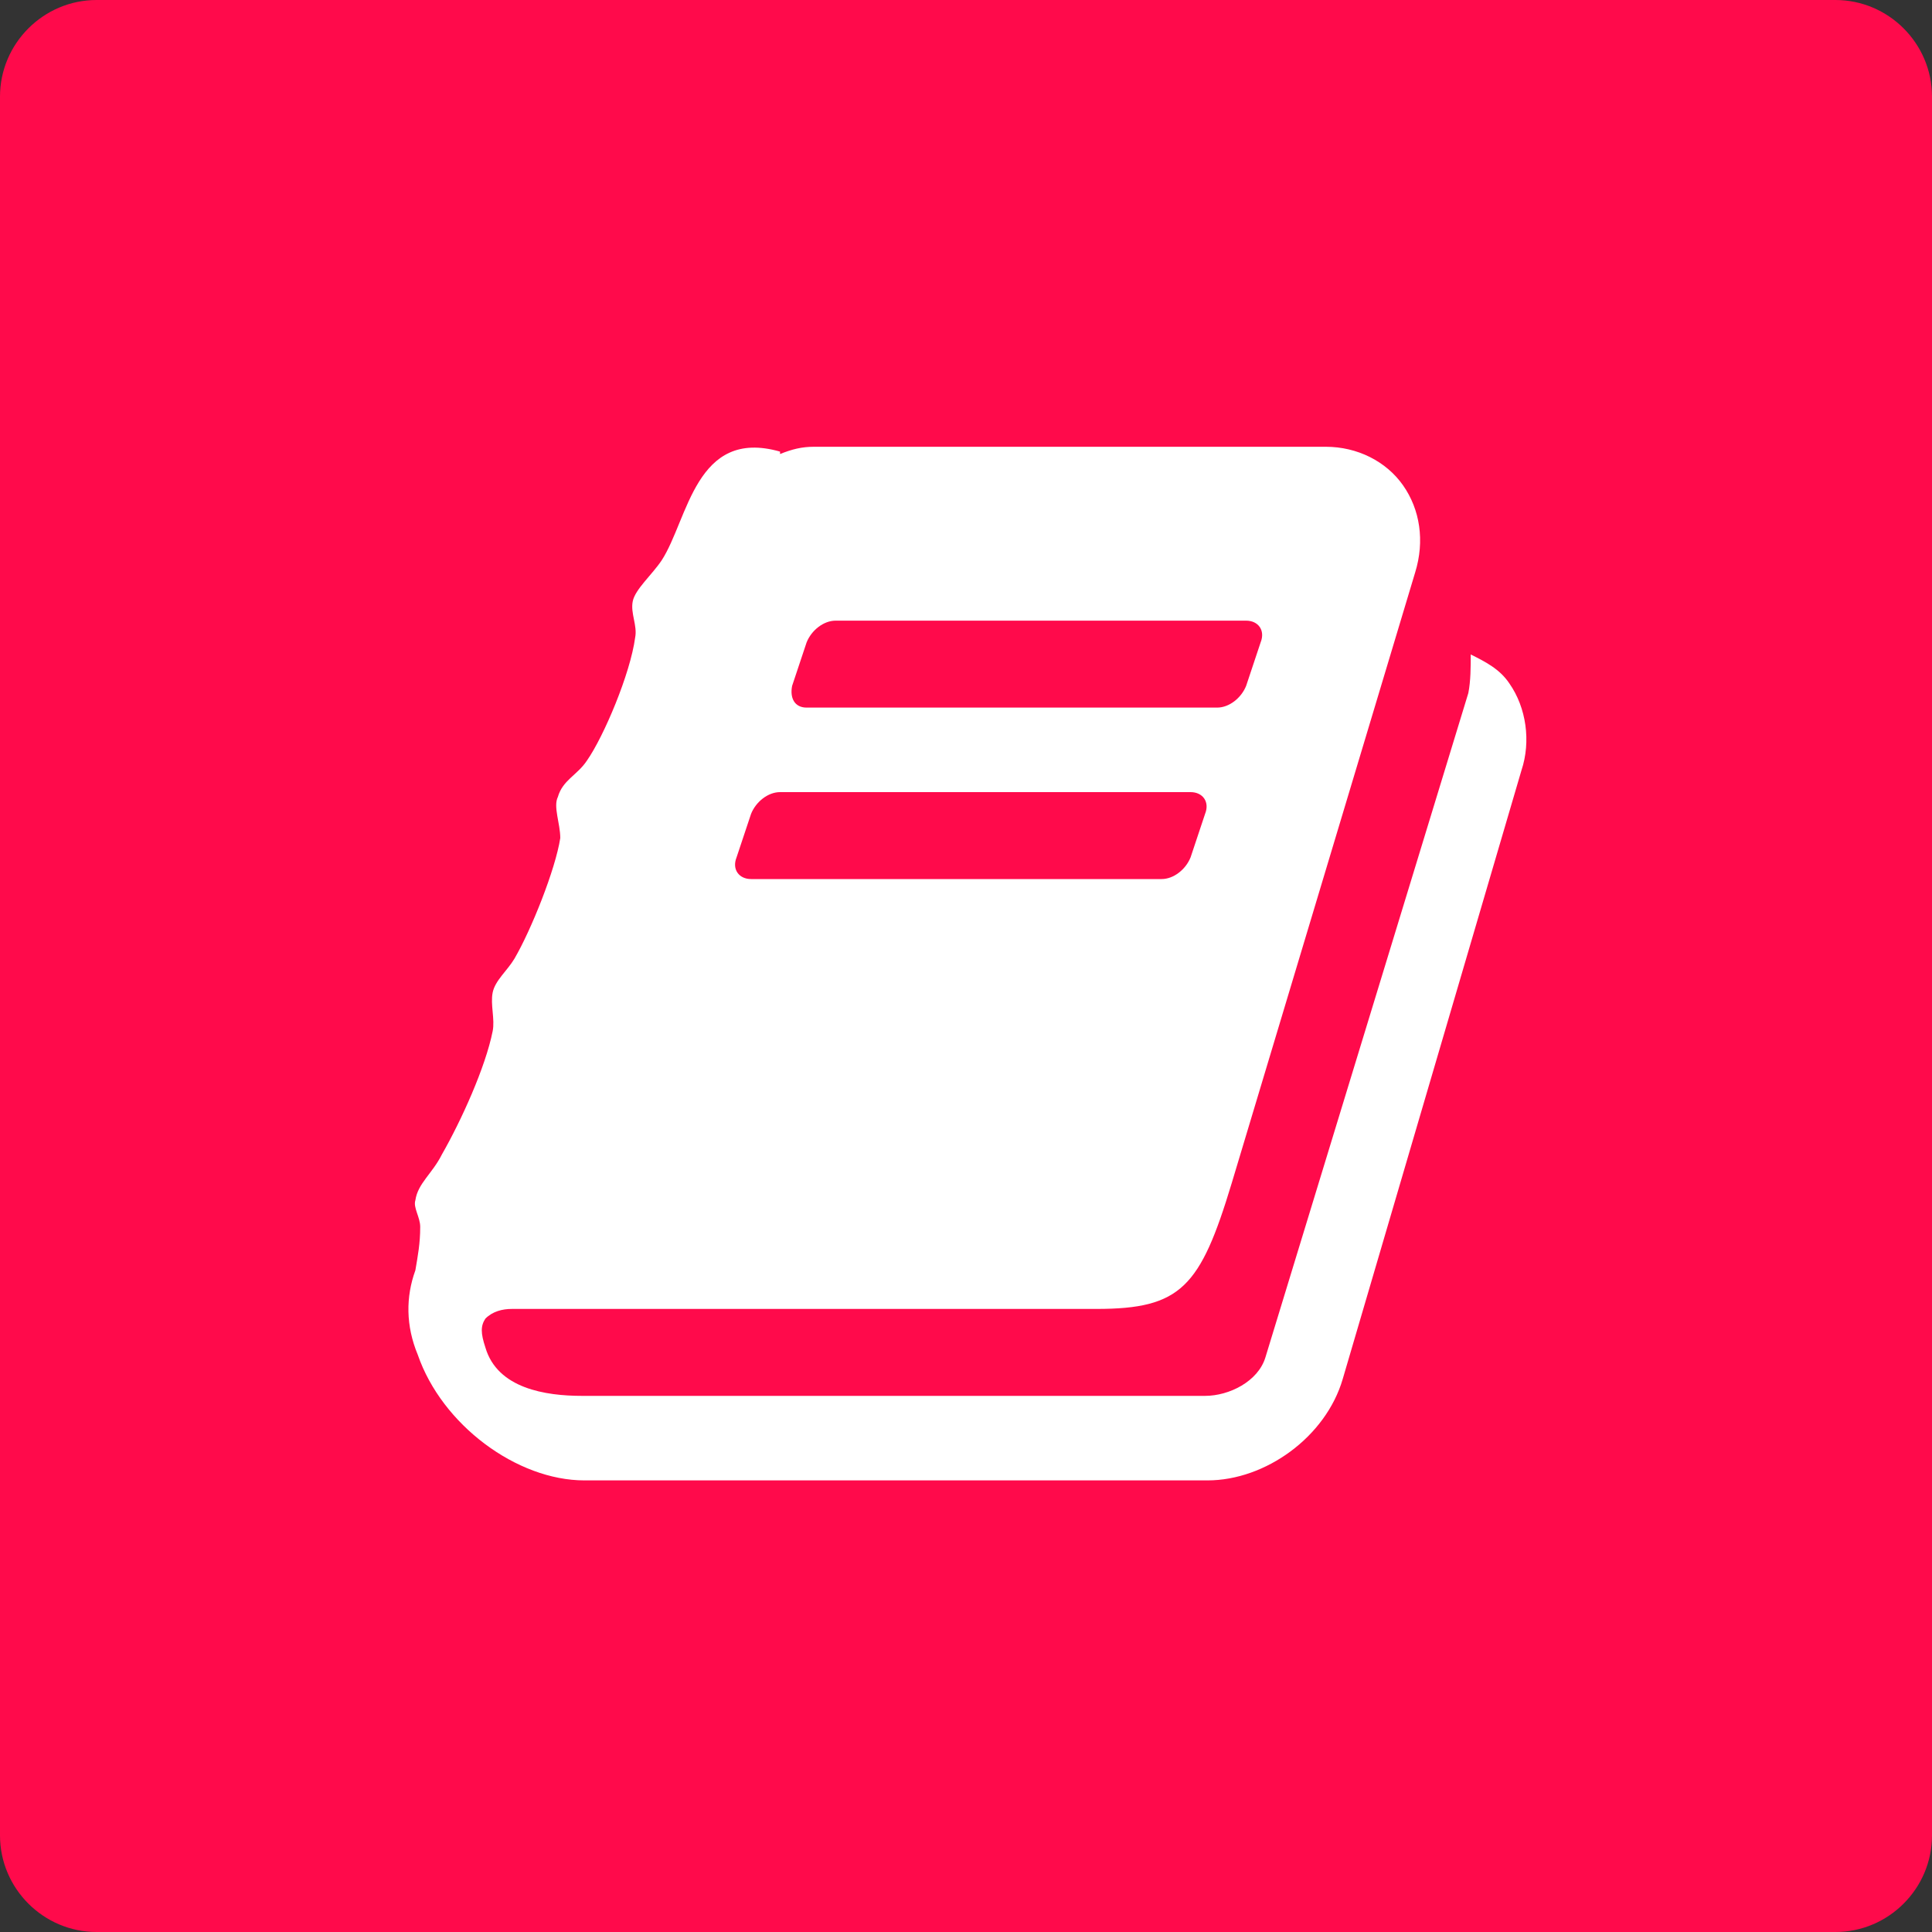
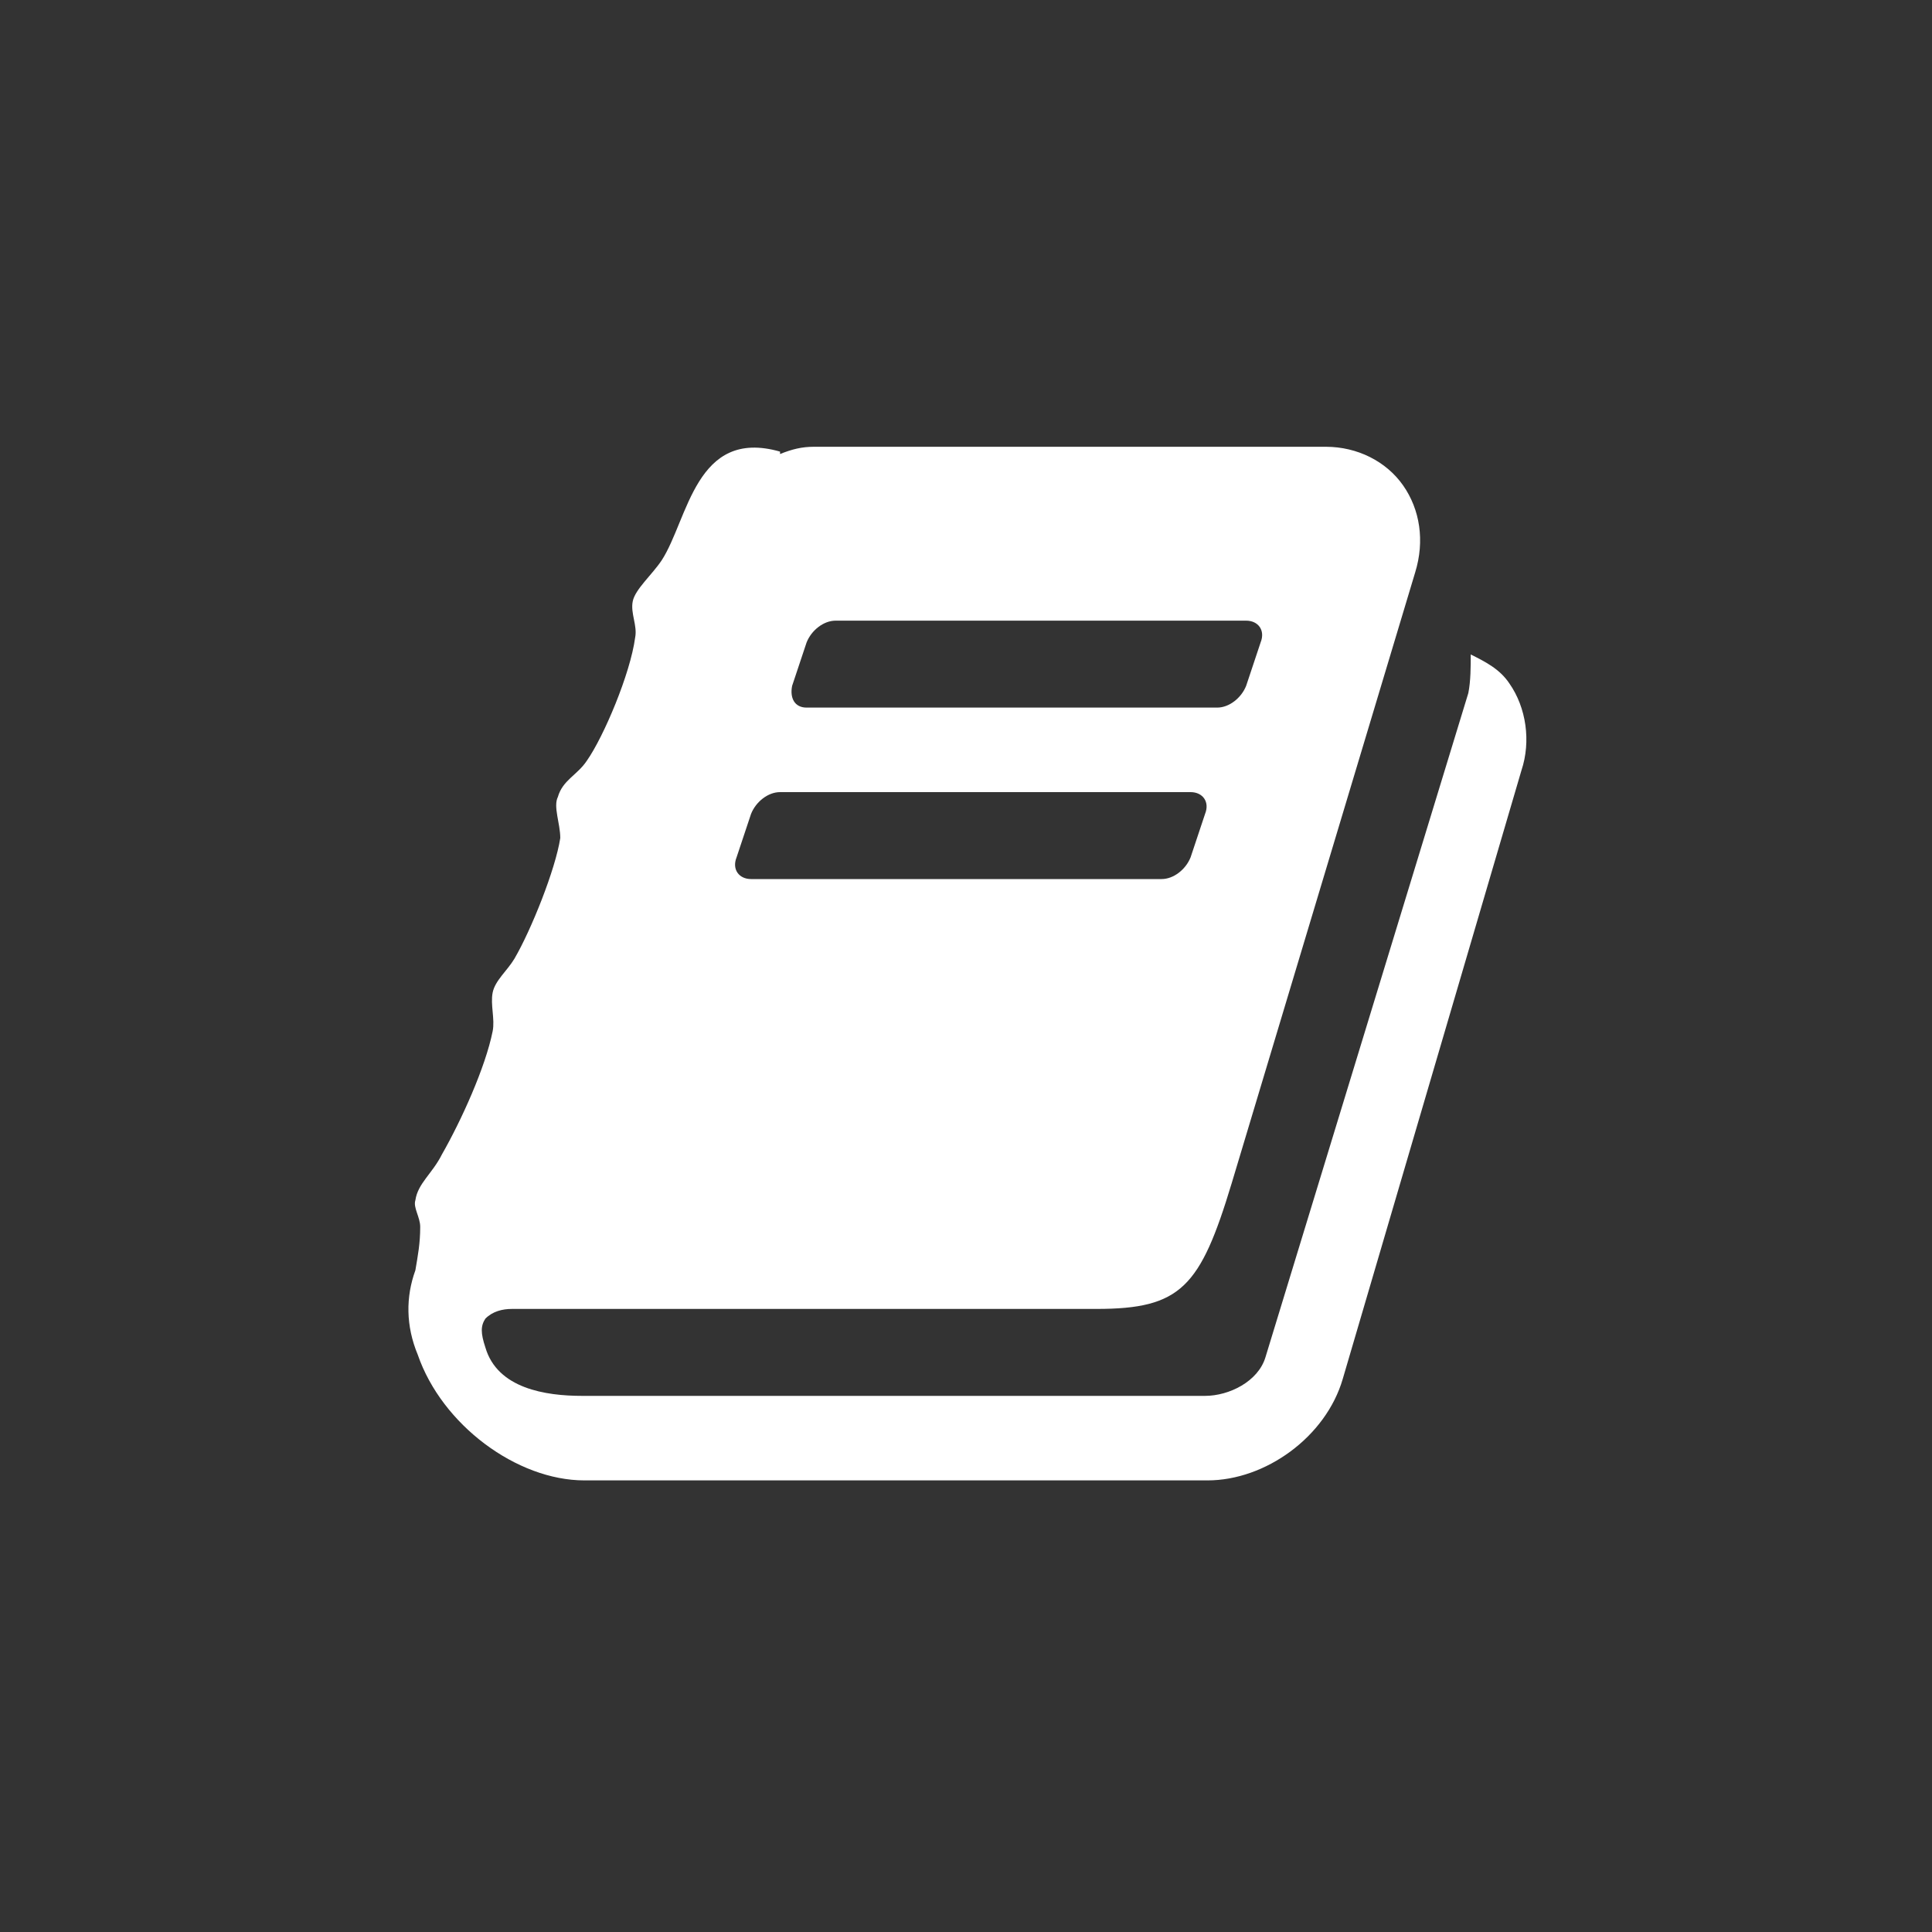
<svg xmlns="http://www.w3.org/2000/svg" viewBox="0 0 80 80" style="enable-background:new 0 0 80 80" xml:space="preserve">
  <rect x="0" y="0" width="80" height="80" fill="#333333" stroke="none" />
-   <path d="M4 0h72c2.2 0 4 1.8 4 4v72c0 2.2-1.8 4-4 4H4c-2.2 0-4-1.8-4-4V4c0-2.2 1.8-4 4-4z" style="fill:#ff0a4b" />
  <path d="M62.5 28.3c-.4-.6-1-.9-1.6-1.2 0 .5 0 1.1-.1 1.6l-8.4 27.5c-.3 1-1.5 1.6-2.5 1.6H24.1c-1.5 0-3.5-.3-4-2-.2-.6-.2-.9 0-1.2.3-.3.7-.4 1.1-.4h24.2c3.5 0 4.3-.9 5.6-5.2l7.6-25.3c.4-1.3.2-2.6-.5-3.6s-1.9-1.6-3.2-1.6H33.7c-.5 0-.9.1-1.4.3v-.1c-3.5-1-3.8 2.8-4.9 4.5-.4.6-1.1 1.2-1.2 1.7-.1.5.2 1 .1 1.5-.2 1.5-1.3 4.1-2 5.1-.4.6-1 .8-1.2 1.5-.2.4.1 1.1.1 1.7-.2 1.3-1.2 3.8-1.9 5-.3.5-.8.9-.9 1.4-.1.5.1 1.1 0 1.6-.3 1.5-1.3 3.7-2.1 5.1-.4.8-1 1.2-1.1 1.9-.1.3.2.7.2 1.1 0 .7-.1 1.2-.2 1.8-.4 1.1-.4 2.3.1 3.5 1 2.9 4.1 5.2 6.9 5.2H50c2.4 0 4.9-1.8 5.6-4.2L63 31.9c.4-1.2.2-2.6-.5-3.6zm-29.7.1.6-1.8c.2-.5.7-.9 1.2-.9h17c.5 0 .8.4.6.9l-.6 1.8c-.2.5-.7.9-1.2.9h-17c-.5 0-.7-.4-.6-.9zm-2.3 7.1.6-1.8c.2-.5.7-.9 1.2-.9h17c.5 0 .8.4.6.9l-.6 1.8c-.2.5-.7.9-1.2.9h-17c-.5 0-.8-.4-.6-.9z" style="fill:#fff" />
</svg>